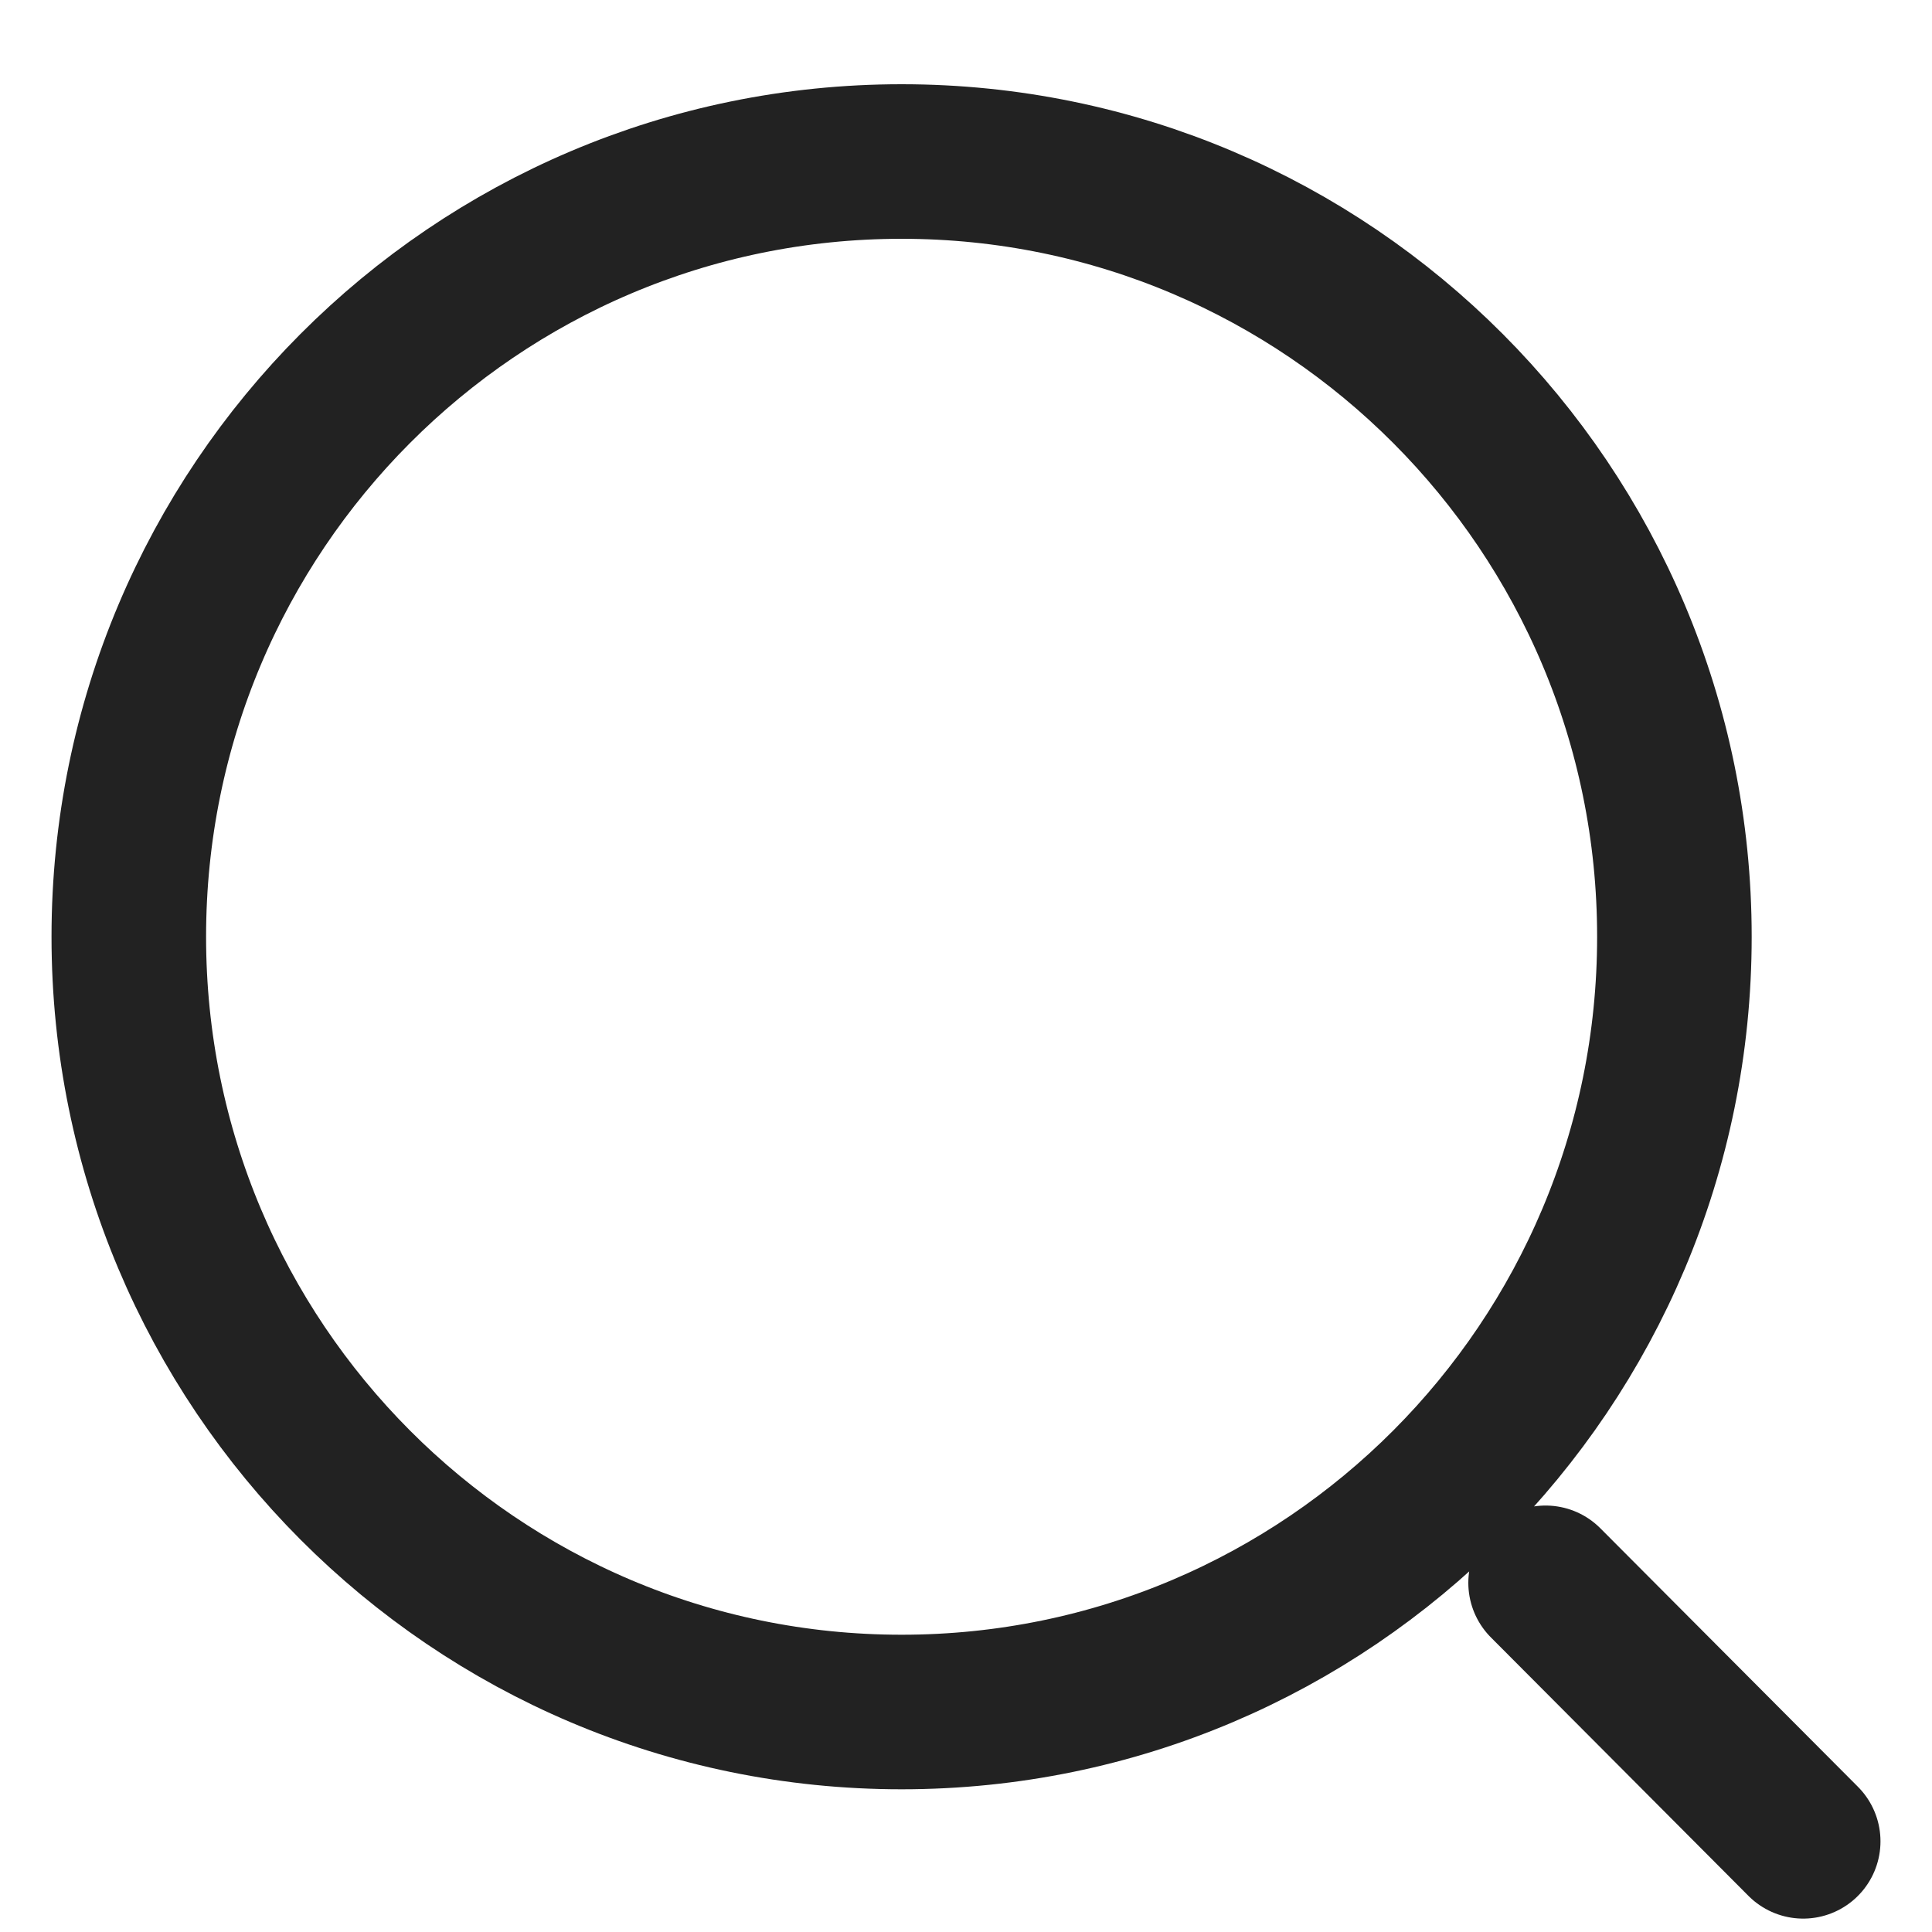
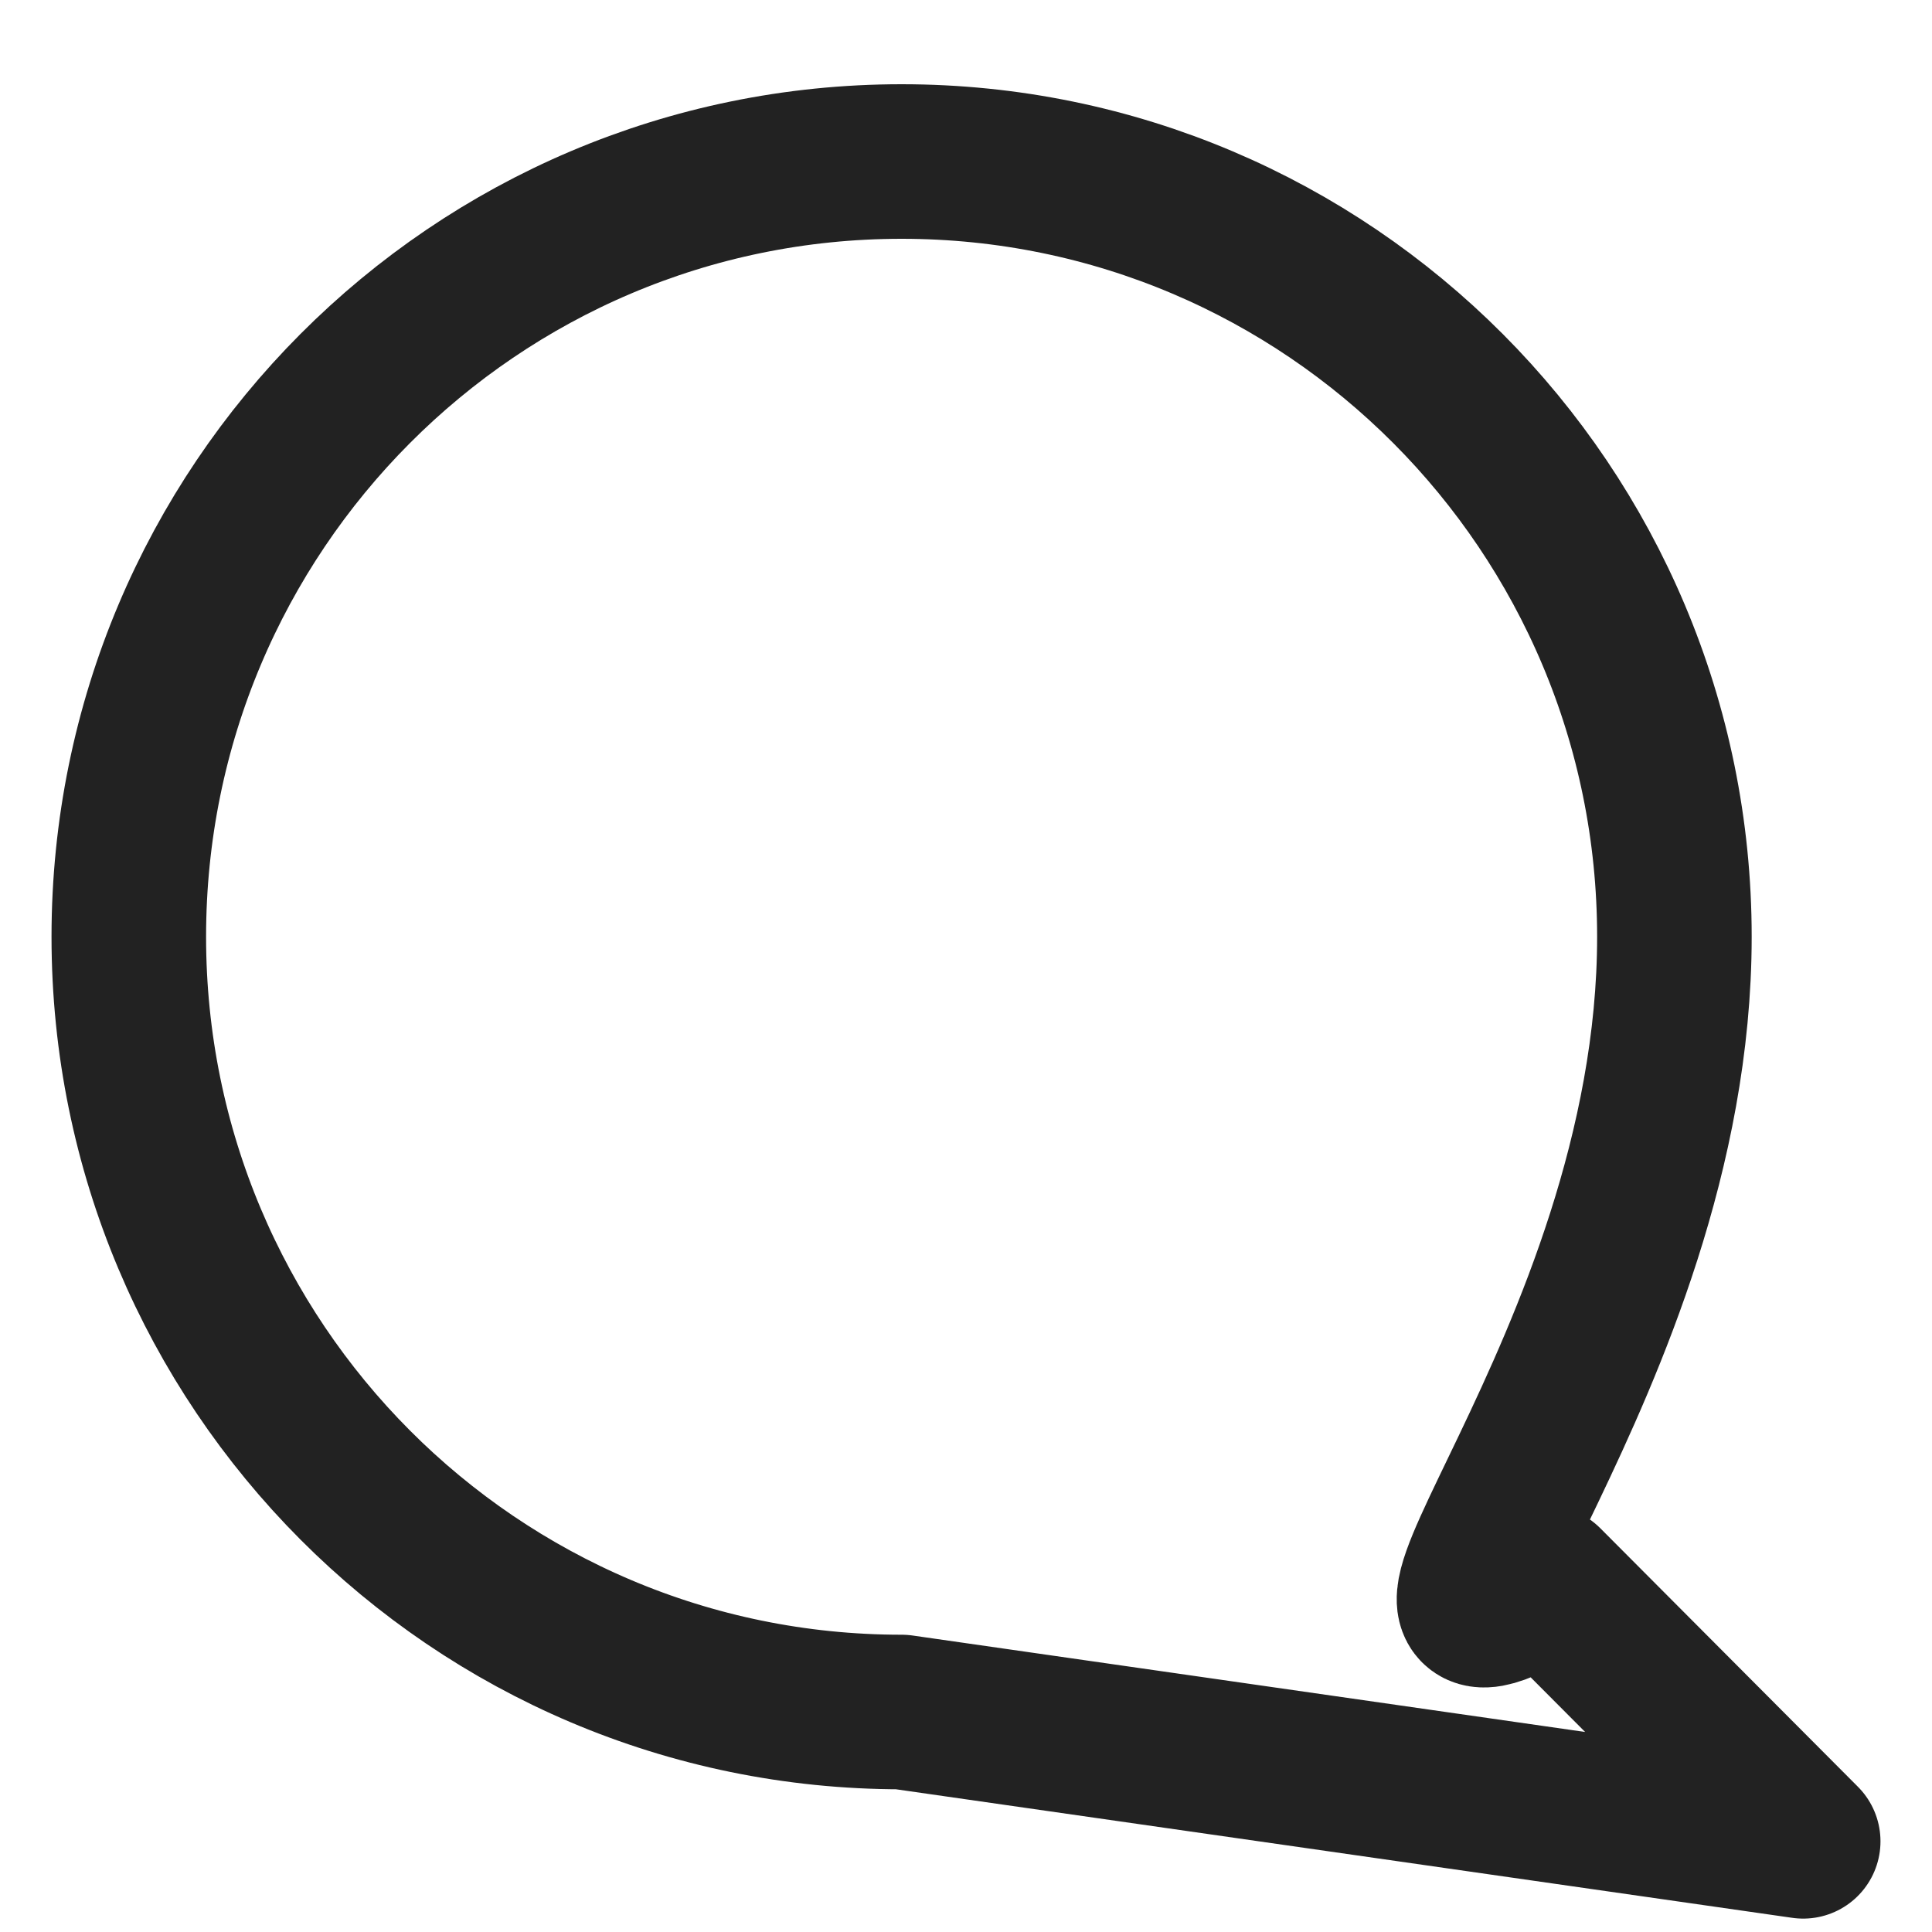
<svg xmlns="http://www.w3.org/2000/svg" width="15" height="15" viewBox="0 0 15 15" fill="none">
-   <path d="M14 14.296L12 12.289M7 13.292C10.314 13.292 13 10.598 13 7.273C13 3.949 10.314 1.254 7 1.254C3.686 1.254 1 3.949 1 7.273C1 10.598 3.686 13.292 7 13.292Z" stroke="#222222" stroke-width="1.2" stroke-linecap="round" stroke-linejoin="round" />
+   <path d="M14 14.296L12 12.289C10.314 13.292 13 10.598 13 7.273C13 3.949 10.314 1.254 7 1.254C3.686 1.254 1 3.949 1 7.273C1 10.598 3.686 13.292 7 13.292Z" stroke="#222222" stroke-width="1.2" stroke-linecap="round" stroke-linejoin="round" />
</svg>